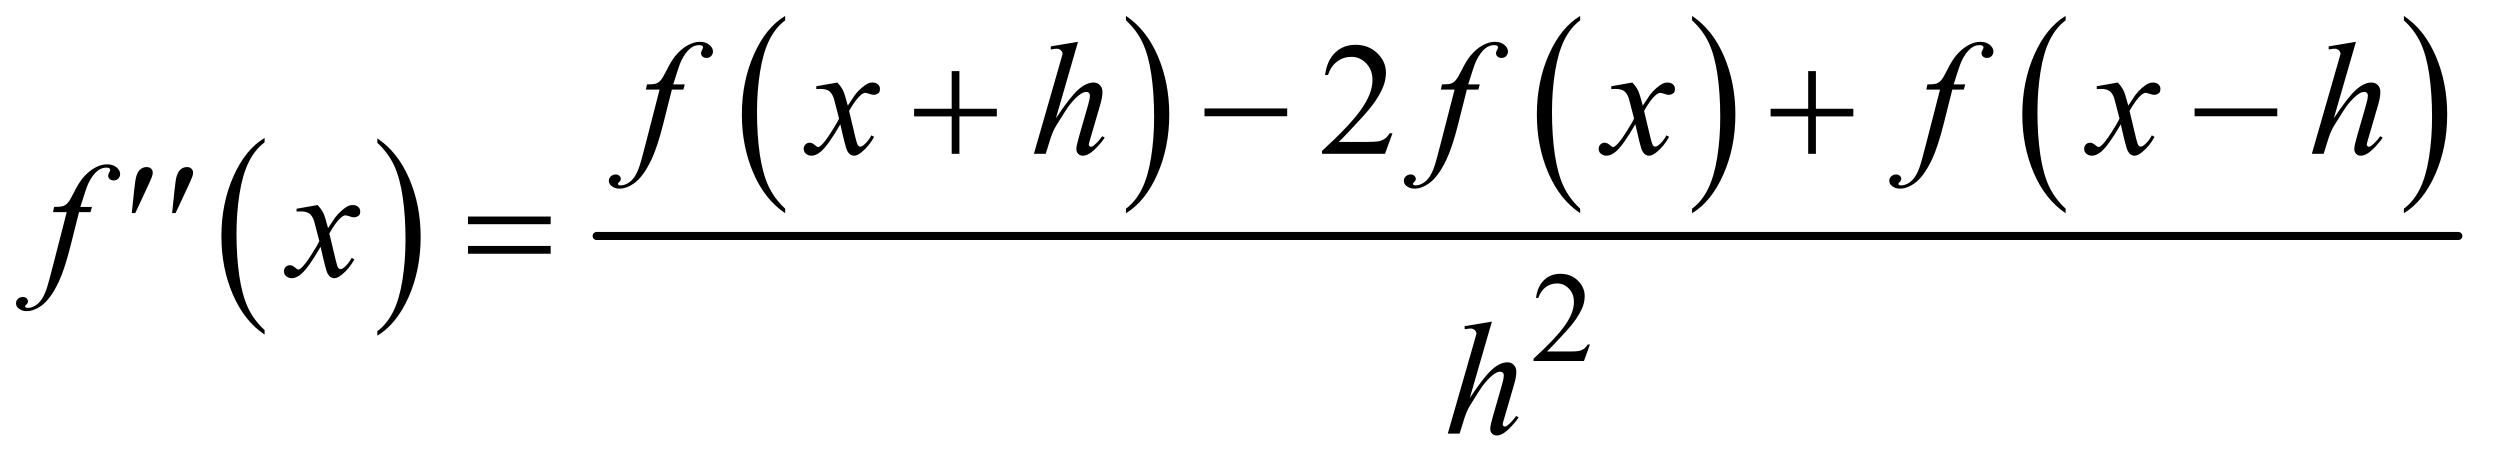
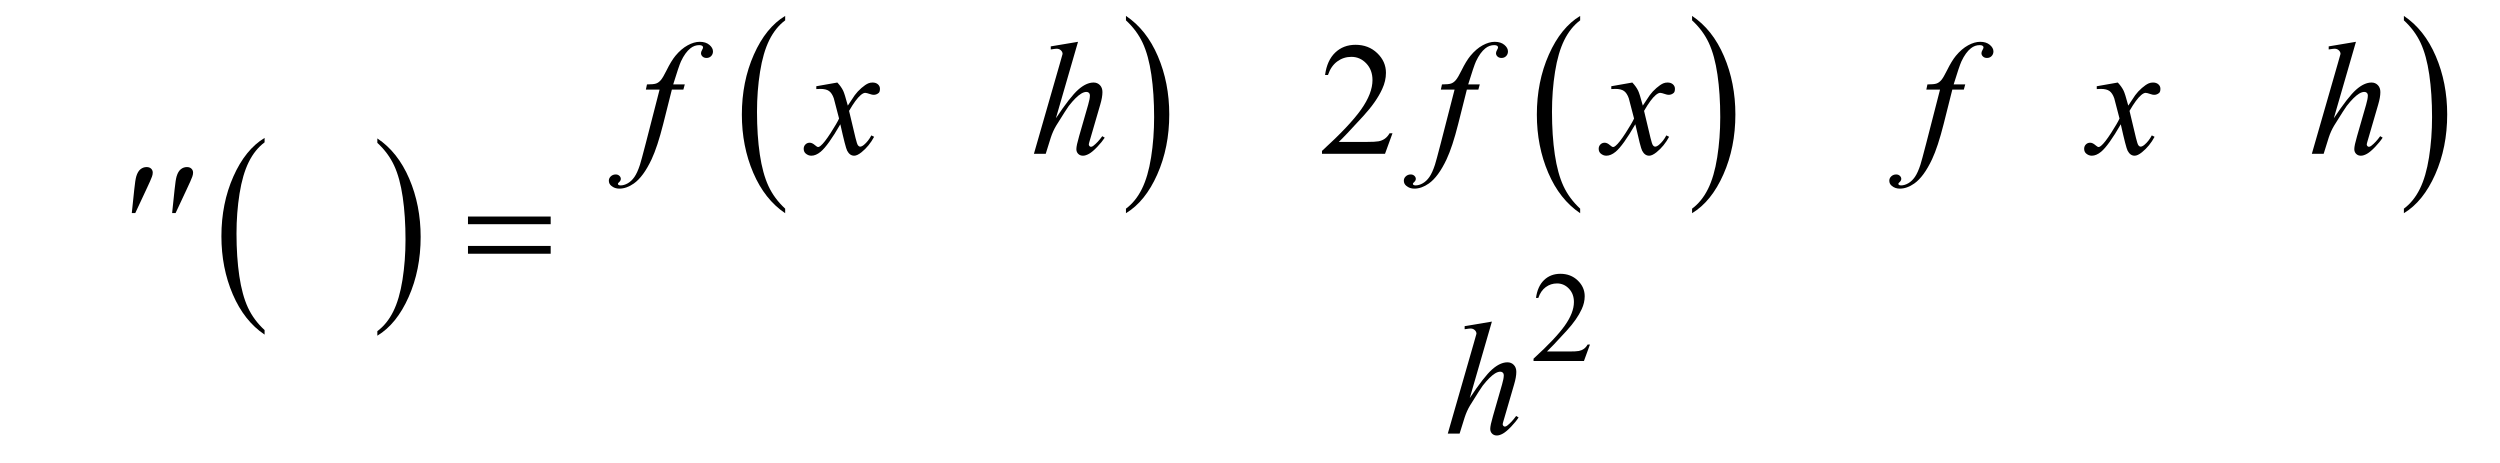
<svg xmlns="http://www.w3.org/2000/svg" stroke-dasharray="none" shape-rendering="auto" font-family="'Dialog'" text-rendering="auto" width="243" fill-opacity="1" color-interpolation="auto" color-rendering="auto" preserveAspectRatio="xMidYMid meet" font-size="12px" viewBox="0 0 243 45" fill="black" stroke="black" image-rendering="auto" stroke-miterlimit="10" stroke-linecap="square" stroke-linejoin="miter" font-style="normal" stroke-width="1" height="45" stroke-dashoffset="0" font-weight="normal" stroke-opacity="1">
  <defs id="genericDefs" />
  <g>
    <defs id="defs1">
      <clipPath clipPathUnits="userSpaceOnUse" id="clipPath1">
        <path d="M0.979 1.862 L154.871 1.862 L154.871 29.913 L0.979 29.913 L0.979 1.862 Z" />
      </clipPath>
      <clipPath clipPathUnits="userSpaceOnUse" id="clipPath2">
        <path d="M31.27 59.489 L31.27 955.699 L4947.949 955.699 L4947.949 59.489 Z" />
      </clipPath>
    </defs>
    <g transform="scale(1.576,1.576) translate(-0.979,-1.862) matrix(0.031,0,0,0.031,0,0)">
      <path d="M557.984 716.781 L557.984 725.797 Q517.359 698.516 494.719 645.703 Q472.078 592.891 472.078 530.125 Q472.078 464.828 495.891 411.188 Q519.703 357.531 557.984 334.438 L557.984 343.25 Q538.844 357.531 526.547 382.312 Q514.25 407.078 508.172 445.188 Q502.109 483.297 502.109 524.656 Q502.109 571.484 507.703 609.281 Q513.312 647.062 524.828 671.938 Q536.359 696.828 557.984 716.781 Z" stroke="none" clip-path="url(#clipPath2)" />
    </g>
    <g transform="matrix(0.049,0,0,0.049,-1.542,-2.934)">
      <path d="M780 343.25 L780 334.438 Q820.625 361.516 843.266 414.328 Q865.906 467.125 865.906 529.906 Q865.906 595.203 842.094 648.953 Q818.281 702.703 780 725.797 L780 716.781 Q799.297 702.5 811.594 677.719 Q823.891 652.953 829.875 614.953 Q835.875 576.938 835.875 535.375 Q835.875 488.75 830.344 450.859 Q824.828 412.953 813.234 388.078 Q801.641 363.203 780 343.25 Z" stroke="none" clip-path="url(#clipPath2)" />
    </g>
    <g transform="matrix(0.049,0,0,0.049,-1.542,-2.934)">
      <path d="M1588.984 473.781 L1588.984 482.797 Q1548.359 455.516 1525.719 402.703 Q1503.078 349.891 1503.078 287.125 Q1503.078 221.828 1526.891 168.188 Q1550.703 114.531 1588.984 91.438 L1588.984 100.25 Q1569.844 114.531 1557.547 139.312 Q1545.25 164.078 1539.172 202.188 Q1533.109 240.297 1533.109 281.656 Q1533.109 328.484 1538.703 366.281 Q1544.312 404.062 1555.828 428.938 Q1567.359 453.828 1588.984 473.781 Z" stroke="none" clip-path="url(#clipPath2)" />
    </g>
    <g transform="matrix(0.049,0,0,0.049,-1.542,-2.934)">
      <path d="M2265 100.25 L2265 91.438 Q2305.625 118.516 2328.266 171.328 Q2350.906 224.125 2350.906 286.906 Q2350.906 352.203 2327.094 405.953 Q2303.281 459.703 2265 482.797 L2265 473.781 Q2284.297 459.5 2296.594 434.719 Q2308.891 409.953 2314.875 371.953 Q2320.875 333.938 2320.875 292.375 Q2320.875 245.75 2315.344 207.859 Q2309.828 169.953 2298.234 145.078 Q2286.641 120.203 2265 100.25 Z" stroke="none" clip-path="url(#clipPath2)" />
    </g>
    <g transform="matrix(0.049,0,0,0.049,-1.542,-2.934)">
      <path d="M3165.984 473.781 L3165.984 482.797 Q3125.359 455.516 3102.719 402.703 Q3080.078 349.891 3080.078 287.125 Q3080.078 221.828 3103.891 168.188 Q3127.703 114.531 3165.984 91.438 L3165.984 100.25 Q3146.844 114.531 3134.547 139.312 Q3122.25 164.078 3116.172 202.188 Q3110.109 240.297 3110.109 281.656 Q3110.109 328.484 3115.703 366.281 Q3121.312 404.062 3132.828 428.938 Q3144.359 453.828 3165.984 473.781 Z" stroke="none" clip-path="url(#clipPath2)" />
    </g>
    <g transform="matrix(0.049,0,0,0.049,-1.542,-2.934)">
      <path d="M3388 100.25 L3388 91.438 Q3428.625 118.516 3451.266 171.328 Q3473.906 224.125 3473.906 286.906 Q3473.906 352.203 3450.094 405.953 Q3426.281 459.703 3388 482.797 L3388 473.781 Q3407.297 459.5 3419.594 434.719 Q3431.891 409.953 3437.875 371.953 Q3443.875 333.938 3443.875 292.375 Q3443.875 245.75 3438.344 207.859 Q3432.828 169.953 3421.234 145.078 Q3409.641 120.203 3388 100.25 Z" stroke="none" clip-path="url(#clipPath2)" />
    </g>
    <g transform="matrix(0.049,0,0,0.049,-1.542,-2.934)">
-       <path d="M4128.984 473.781 L4128.984 482.797 Q4088.359 455.516 4065.719 402.703 Q4043.078 349.891 4043.078 287.125 Q4043.078 221.828 4066.891 168.188 Q4090.703 114.531 4128.984 91.438 L4128.984 100.25 Q4109.844 114.531 4097.547 139.312 Q4085.25 164.078 4079.172 202.188 Q4073.109 240.297 4073.109 281.656 Q4073.109 328.484 4078.703 366.281 Q4084.312 404.062 4095.828 428.938 Q4107.359 453.828 4128.984 473.781 Z" stroke="none" clip-path="url(#clipPath2)" />
-     </g>
+       </g>
    <g transform="matrix(0.049,0,0,0.049,-1.542,-2.934)">
      <path d="M4800 100.25 L4800 91.438 Q4840.625 118.516 4863.266 171.328 Q4885.906 224.125 4885.906 286.906 Q4885.906 352.203 4862.094 405.953 Q4838.281 459.703 4800 482.797 L4800 473.781 Q4819.297 459.5 4831.594 434.719 Q4843.891 409.953 4849.875 371.953 Q4855.875 333.938 4855.875 292.375 Q4855.875 245.75 4850.344 207.859 Q4844.828 169.953 4833.234 145.078 Q4821.641 120.203 4800 100.25 Z" stroke="none" clip-path="url(#clipPath2)" />
    </g>
    <g stroke-width="16" transform="matrix(0.049,0,0,0.049,-1.542,-2.934)" stroke-linejoin="round" stroke-linecap="round">
-       <line y2="528" fill="none" x1="1215" clip-path="url(#clipPath2)" x2="4908" y1="528" />
-     </g>
+       </g>
    <g transform="matrix(0.049,0,0,0.049,-1.542,-2.934)">
      <path d="M3185.375 743.375 L3173.5 776 L3073.5 776 L3073.5 771.375 Q3117.625 731.125 3135.625 705.625 Q3153.625 680.125 3153.625 659 Q3153.625 642.875 3143.75 632.5 Q3133.875 622.125 3120.125 622.125 Q3107.625 622.125 3097.688 629.438 Q3087.75 636.75 3083 650.875 L3078.375 650.875 Q3081.5 627.75 3094.438 615.375 Q3107.375 603 3126.75 603 Q3147.375 603 3161.188 616.25 Q3175 629.5 3175 647.5 Q3175 660.375 3169 673.25 Q3159.75 693.5 3139 716.125 Q3107.875 750.125 3100.125 757.125 L3144.375 757.125 Q3157.875 757.125 3163.312 756.125 Q3168.75 755.125 3173.125 752.062 Q3177.5 749 3180.75 743.375 L3185.375 743.375 Z" stroke="none" clip-path="url(#clipPath2)" />
    </g>
    <g transform="matrix(0.049,0,0,0.049,-1.542,-2.934)">
      <path d="M2793.719 324.219 L2778.875 365 L2653.875 365 L2653.875 359.219 Q2709.031 308.906 2731.531 277.031 Q2754.031 245.156 2754.031 218.75 Q2754.031 198.594 2741.688 185.625 Q2729.344 172.656 2712.156 172.656 Q2696.531 172.656 2684.109 181.797 Q2671.688 190.938 2665.75 208.594 L2659.969 208.594 Q2663.875 179.688 2680.047 164.219 Q2696.219 148.75 2720.438 148.75 Q2746.219 148.75 2763.484 165.312 Q2780.75 181.875 2780.75 204.375 Q2780.75 220.469 2773.25 236.562 Q2761.688 261.875 2735.75 290.156 Q2696.844 332.656 2687.156 341.406 L2742.469 341.406 Q2759.344 341.406 2766.141 340.156 Q2772.938 338.906 2778.406 335.078 Q2783.875 331.25 2787.938 324.219 L2793.719 324.219 Z" stroke="none" clip-path="url(#clipPath2)" />
    </g>
    <g transform="matrix(0.049,0,0,0.049,-1.542,-2.934)">
      <path d="M1389.844 227.344 L1387.031 237.656 L1364.219 237.656 L1347.031 305.938 Q1335.625 351.094 1324.062 375.781 Q1307.656 410.625 1288.75 423.906 Q1274.375 434.062 1260 434.062 Q1250.625 434.062 1244.062 428.438 Q1239.219 424.531 1239.219 418.281 Q1239.219 413.281 1243.203 409.609 Q1247.188 405.938 1252.969 405.938 Q1257.188 405.938 1260.078 408.594 Q1262.969 411.25 1262.969 414.688 Q1262.969 418.125 1259.688 421.094 Q1257.188 423.281 1257.188 424.375 Q1257.188 425.781 1258.281 426.562 Q1259.688 427.656 1262.656 427.656 Q1269.375 427.656 1276.797 423.438 Q1284.219 419.219 1290 410.859 Q1295.781 402.5 1300.938 386.719 Q1303.125 380.156 1312.656 343.438 L1339.844 237.656 L1312.656 237.656 L1314.844 227.344 Q1327.812 227.344 1332.969 225.547 Q1338.125 223.75 1342.422 218.672 Q1346.719 213.594 1353.594 199.688 Q1362.812 180.938 1371.25 170.625 Q1382.812 156.719 1395.547 149.766 Q1408.281 142.812 1419.531 142.812 Q1431.406 142.812 1438.594 148.828 Q1445.781 154.844 1445.781 161.875 Q1445.781 167.344 1442.188 171.094 Q1438.594 174.844 1432.969 174.844 Q1428.125 174.844 1425.078 172.031 Q1422.031 169.219 1422.031 165.312 Q1422.031 162.812 1424.062 159.141 Q1426.094 155.469 1426.094 154.219 Q1426.094 152.031 1424.688 150.938 Q1422.656 149.375 1418.75 149.375 Q1408.906 149.375 1401.094 155.625 Q1390.625 163.906 1382.344 181.562 Q1378.125 190.781 1366.875 227.344 L1389.844 227.344 ZM1692.469 223.594 Q1700.125 231.719 1704.031 239.844 Q1706.844 245.469 1713.25 269.375 L1727 248.75 Q1732.469 241.25 1740.281 234.453 Q1748.094 227.656 1754.031 225.156 Q1757.781 223.594 1762.312 223.594 Q1769.031 223.594 1773.016 227.188 Q1777 230.781 1777 235.938 Q1777 241.875 1774.656 244.062 Q1770.281 247.969 1764.656 247.969 Q1761.375 247.969 1757.625 246.562 Q1750.281 244.062 1747.781 244.062 Q1744.031 244.062 1738.875 248.438 Q1729.188 256.562 1715.75 279.844 L1728.562 333.594 Q1731.531 345.938 1733.562 348.359 Q1735.594 350.781 1737.625 350.781 Q1740.906 350.781 1745.281 347.188 Q1753.875 340 1759.969 328.438 L1765.438 331.25 Q1755.594 349.688 1740.438 361.875 Q1731.844 368.75 1725.906 368.75 Q1717.156 368.75 1712 358.906 Q1708.719 352.812 1698.406 306.406 Q1674.031 348.75 1659.344 360.938 Q1649.812 368.75 1640.906 368.75 Q1634.656 368.75 1629.5 364.219 Q1625.75 360.781 1625.75 355 Q1625.75 349.844 1629.188 346.406 Q1632.625 342.969 1637.625 342.969 Q1642.625 342.969 1648.25 347.969 Q1652.312 351.562 1654.5 351.562 Q1656.375 351.562 1659.344 349.062 Q1666.688 343.125 1679.344 323.438 Q1692 303.75 1695.906 295 Q1686.219 257.031 1685.438 254.844 Q1681.844 244.688 1676.062 240.469 Q1670.281 236.25 1659.031 236.25 Q1655.438 236.25 1650.75 236.562 L1650.75 230.938 L1692.469 223.594 ZM2169.906 142.812 L2126 294.531 Q2154.438 251.719 2170.375 237.656 Q2186.312 223.594 2200.844 223.594 Q2208.344 223.594 2213.344 228.75 Q2218.344 233.906 2218.344 242.5 Q2218.344 252.812 2213.969 267.5 L2194.906 332.969 Q2191.312 344.844 2191.312 346.094 Q2191.312 348.281 2192.641 349.688 Q2193.969 351.094 2195.688 351.094 Q2197.719 351.094 2200.375 349.062 Q2209.281 342.188 2218.031 330 L2222.875 332.969 Q2217.562 341.25 2208.109 351.172 Q2198.656 361.094 2191.859 364.922 Q2185.062 368.75 2179.75 368.75 Q2173.969 368.75 2170.297 365.078 Q2166.625 361.406 2166.625 355.625 Q2166.625 348.75 2172.094 330 L2190.062 267.5 Q2193.5 255.781 2193.5 249.062 Q2193.5 245.938 2191.547 244.062 Q2189.594 242.188 2186.469 242.188 Q2181.938 242.188 2176.156 245.625 Q2165.531 252.188 2151.625 270 Q2147.875 274.844 2126.625 309.062 Q2120.062 320 2115.844 332.969 L2105.844 365 L2082.406 365 L2133.812 186.25 L2139.281 166.875 Q2139.281 162.812 2135.922 159.688 Q2132.562 156.562 2127.719 156.562 Q2124.906 156.562 2119.125 157.5 L2115.844 157.969 L2115.844 151.875 L2169.906 142.812 ZM2966.844 227.344 L2964.031 237.656 L2941.219 237.656 L2924.031 305.938 Q2912.625 351.094 2901.062 375.781 Q2884.656 410.625 2865.75 423.906 Q2851.375 434.062 2837 434.062 Q2827.625 434.062 2821.062 428.438 Q2816.219 424.531 2816.219 418.281 Q2816.219 413.281 2820.203 409.609 Q2824.188 405.938 2829.969 405.938 Q2834.188 405.938 2837.078 408.594 Q2839.969 411.25 2839.969 414.688 Q2839.969 418.125 2836.688 421.094 Q2834.188 423.281 2834.188 424.375 Q2834.188 425.781 2835.281 426.562 Q2836.688 427.656 2839.656 427.656 Q2846.375 427.656 2853.797 423.438 Q2861.219 419.219 2867 410.859 Q2872.781 402.5 2877.938 386.719 Q2880.125 380.156 2889.656 343.438 L2916.844 237.656 L2889.656 237.656 L2891.844 227.344 Q2904.812 227.344 2909.969 225.547 Q2915.125 223.75 2919.422 218.672 Q2923.719 213.594 2930.594 199.688 Q2939.812 180.938 2948.25 170.625 Q2959.812 156.719 2972.547 149.766 Q2985.281 142.812 2996.531 142.812 Q3008.406 142.812 3015.594 148.828 Q3022.781 154.844 3022.781 161.875 Q3022.781 167.344 3019.188 171.094 Q3015.594 174.844 3009.969 174.844 Q3005.125 174.844 3002.078 172.031 Q2999.031 169.219 2999.031 165.312 Q2999.031 162.812 3001.062 159.141 Q3003.094 155.469 3003.094 154.219 Q3003.094 152.031 3001.688 150.938 Q2999.656 149.375 2995.75 149.375 Q2985.906 149.375 2978.094 155.625 Q2967.625 163.906 2959.344 181.562 Q2955.125 190.781 2943.875 227.344 L2966.844 227.344 ZM3269.469 223.594 Q3277.125 231.719 3281.031 239.844 Q3283.844 245.469 3290.25 269.375 L3304 248.75 Q3309.469 241.25 3317.281 234.453 Q3325.094 227.656 3331.031 225.156 Q3334.781 223.594 3339.312 223.594 Q3346.031 223.594 3350.016 227.188 Q3354 230.781 3354 235.938 Q3354 241.875 3351.656 244.062 Q3347.281 247.969 3341.656 247.969 Q3338.375 247.969 3334.625 246.562 Q3327.281 244.062 3324.781 244.062 Q3321.031 244.062 3315.875 248.438 Q3306.188 256.562 3292.75 279.844 L3305.562 333.594 Q3308.531 345.938 3310.562 348.359 Q3312.594 350.781 3314.625 350.781 Q3317.906 350.781 3322.281 347.188 Q3330.875 340 3336.969 328.438 L3342.438 331.25 Q3332.594 349.688 3317.438 361.875 Q3308.844 368.75 3302.906 368.75 Q3294.156 368.75 3289 358.906 Q3285.719 352.812 3275.406 306.406 Q3251.031 348.75 3236.344 360.938 Q3226.812 368.75 3217.906 368.75 Q3211.656 368.75 3206.5 364.219 Q3202.75 360.781 3202.75 355 Q3202.75 349.844 3206.188 346.406 Q3209.625 342.969 3214.625 342.969 Q3219.625 342.969 3225.25 347.969 Q3229.312 351.562 3231.5 351.562 Q3233.375 351.562 3236.344 349.062 Q3243.688 343.125 3256.344 323.438 Q3269 303.75 3272.906 295 Q3263.219 257.031 3262.438 254.844 Q3258.844 244.688 3253.062 240.469 Q3247.281 236.25 3236.031 236.25 Q3232.438 236.25 3227.75 236.562 L3227.75 230.938 L3269.469 223.594 ZM3929.844 227.344 L3927.031 237.656 L3904.219 237.656 L3887.031 305.938 Q3875.625 351.094 3864.062 375.781 Q3847.656 410.625 3828.75 423.906 Q3814.375 434.062 3800 434.062 Q3790.625 434.062 3784.062 428.438 Q3779.219 424.531 3779.219 418.281 Q3779.219 413.281 3783.203 409.609 Q3787.188 405.938 3792.969 405.938 Q3797.188 405.938 3800.078 408.594 Q3802.969 411.25 3802.969 414.688 Q3802.969 418.125 3799.688 421.094 Q3797.188 423.281 3797.188 424.375 Q3797.188 425.781 3798.281 426.562 Q3799.688 427.656 3802.656 427.656 Q3809.375 427.656 3816.797 423.438 Q3824.219 419.219 3830 410.859 Q3835.781 402.5 3840.938 386.719 Q3843.125 380.156 3852.656 343.438 L3879.844 237.656 L3852.656 237.656 L3854.844 227.344 Q3867.812 227.344 3872.969 225.547 Q3878.125 223.75 3882.422 218.672 Q3886.719 213.594 3893.594 199.688 Q3902.812 180.938 3911.25 170.625 Q3922.812 156.719 3935.547 149.766 Q3948.281 142.812 3959.531 142.812 Q3971.406 142.812 3978.594 148.828 Q3985.781 154.844 3985.781 161.875 Q3985.781 167.344 3982.188 171.094 Q3978.594 174.844 3972.969 174.844 Q3968.125 174.844 3965.078 172.031 Q3962.031 169.219 3962.031 165.312 Q3962.031 162.812 3964.062 159.141 Q3966.094 155.469 3966.094 154.219 Q3966.094 152.031 3964.688 150.938 Q3962.656 149.375 3958.75 149.375 Q3948.906 149.375 3941.094 155.625 Q3930.625 163.906 3922.344 181.562 Q3918.125 190.781 3906.875 227.344 L3929.844 227.344 ZM4232.469 223.594 Q4240.125 231.719 4244.031 239.844 Q4246.844 245.469 4253.25 269.375 L4267 248.75 Q4272.469 241.25 4280.281 234.453 Q4288.094 227.656 4294.031 225.156 Q4297.781 223.594 4302.312 223.594 Q4309.031 223.594 4313.016 227.188 Q4317 230.781 4317 235.938 Q4317 241.875 4314.656 244.062 Q4310.281 247.969 4304.656 247.969 Q4301.375 247.969 4297.625 246.562 Q4290.281 244.062 4287.781 244.062 Q4284.031 244.062 4278.875 248.438 Q4269.188 256.562 4255.75 279.844 L4268.562 333.594 Q4271.531 345.938 4273.562 348.359 Q4275.594 350.781 4277.625 350.781 Q4280.906 350.781 4285.281 347.188 Q4293.875 340 4299.969 328.438 L4305.438 331.25 Q4295.594 349.688 4280.438 361.875 Q4271.844 368.75 4265.906 368.75 Q4257.156 368.75 4252 358.906 Q4248.719 352.812 4238.406 306.406 Q4214.031 348.75 4199.344 360.938 Q4189.812 368.75 4180.906 368.75 Q4174.656 368.75 4169.5 364.219 Q4165.75 360.781 4165.75 355 Q4165.75 349.844 4169.188 346.406 Q4172.625 342.969 4177.625 342.969 Q4182.625 342.969 4188.25 347.969 Q4192.312 351.562 4194.5 351.562 Q4196.375 351.562 4199.344 349.062 Q4206.688 343.125 4219.344 323.438 Q4232 303.75 4235.906 295 Q4226.219 257.031 4225.438 254.844 Q4221.844 244.688 4216.062 240.469 Q4210.281 236.25 4199.031 236.25 Q4195.438 236.25 4190.75 236.562 L4190.75 230.938 L4232.469 223.594 ZM4704.906 142.812 L4661 294.531 Q4689.438 251.719 4705.375 237.656 Q4721.312 223.594 4735.844 223.594 Q4743.344 223.594 4748.344 228.75 Q4753.344 233.906 4753.344 242.5 Q4753.344 252.812 4748.969 267.5 L4729.906 332.969 Q4726.312 344.844 4726.312 346.094 Q4726.312 348.281 4727.641 349.688 Q4728.969 351.094 4730.688 351.094 Q4732.719 351.094 4735.375 349.062 Q4744.281 342.188 4753.031 330 L4757.875 332.969 Q4752.562 341.25 4743.109 351.172 Q4733.656 361.094 4726.859 364.922 Q4720.062 368.75 4714.75 368.75 Q4708.969 368.75 4705.297 365.078 Q4701.625 361.406 4701.625 355.625 Q4701.625 348.75 4707.094 330 L4725.062 267.5 Q4728.5 255.781 4728.5 249.062 Q4728.5 245.938 4726.547 244.062 Q4724.594 242.188 4721.469 242.188 Q4716.938 242.188 4711.156 245.625 Q4700.531 252.188 4686.625 270 Q4682.875 274.844 4661.625 309.062 Q4655.062 320 4650.844 332.969 L4640.844 365 L4617.406 365 L4668.812 186.25 L4674.281 166.875 Q4674.281 162.812 4670.922 159.688 Q4667.562 156.562 4662.719 156.562 Q4659.906 156.562 4654.125 157.5 L4650.844 157.969 L4650.844 151.875 L4704.906 142.812 Z" stroke="none" clip-path="url(#clipPath2)" />
    </g>
    <g transform="matrix(0.049,0,0,0.049,-1.542,-2.934)">
-       <path d="M213.844 470.344 L211.031 480.656 L188.219 480.656 L171.031 548.938 Q159.625 594.094 148.062 618.781 Q131.656 653.625 112.75 666.906 Q98.375 677.062 84 677.062 Q74.625 677.062 68.062 671.438 Q63.219 667.531 63.219 661.281 Q63.219 656.281 67.203 652.609 Q71.188 648.938 76.969 648.938 Q81.188 648.938 84.078 651.594 Q86.969 654.25 86.969 657.688 Q86.969 661.125 83.688 664.094 Q81.188 666.281 81.188 667.375 Q81.188 668.781 82.281 669.562 Q83.688 670.656 86.656 670.656 Q93.375 670.656 100.797 666.438 Q108.219 662.219 114 653.859 Q119.781 645.5 124.938 629.719 Q127.125 623.156 136.656 586.438 L163.844 480.656 L136.656 480.656 L138.844 470.344 Q151.812 470.344 156.969 468.547 Q162.125 466.75 166.422 461.672 Q170.719 456.594 177.594 442.688 Q186.812 423.938 195.25 413.625 Q206.812 399.719 219.547 392.766 Q232.281 385.812 243.531 385.812 Q255.406 385.812 262.594 391.828 Q269.781 397.844 269.781 404.875 Q269.781 410.344 266.188 414.094 Q262.594 417.844 256.969 417.844 Q252.125 417.844 249.078 415.031 Q246.031 412.219 246.031 408.312 Q246.031 405.812 248.062 402.141 Q250.094 398.469 250.094 397.219 Q250.094 395.031 248.688 393.938 Q246.656 392.375 242.75 392.375 Q232.906 392.375 225.094 398.625 Q214.625 406.906 206.344 424.562 Q202.125 433.781 190.875 470.344 L213.844 470.344 ZM661.469 466.594 Q669.125 474.719 673.031 482.844 Q675.844 488.469 682.25 512.375 L696 491.75 Q701.469 484.25 709.281 477.453 Q717.094 470.656 723.031 468.156 Q726.781 466.594 731.312 466.594 Q738.031 466.594 742.016 470.188 Q746 473.781 746 478.938 Q746 484.875 743.656 487.062 Q739.281 490.969 733.656 490.969 Q730.375 490.969 726.625 489.562 Q719.281 487.062 716.781 487.062 Q713.031 487.062 707.875 491.438 Q698.188 499.562 684.75 522.844 L697.562 576.594 Q700.531 588.938 702.562 591.359 Q704.594 593.781 706.625 593.781 Q709.906 593.781 714.281 590.188 Q722.875 583 728.969 571.438 L734.438 574.25 Q724.594 592.688 709.438 604.875 Q700.844 611.75 694.906 611.75 Q686.156 611.75 681 601.906 Q677.719 595.812 667.406 549.406 Q643.031 591.75 628.344 603.938 Q618.812 611.75 609.906 611.75 Q603.656 611.75 598.5 607.219 Q594.75 603.781 594.75 598 Q594.75 592.844 598.188 589.406 Q601.625 585.969 606.625 585.969 Q611.625 585.969 617.25 590.969 Q621.312 594.562 623.5 594.562 Q625.375 594.562 628.344 592.062 Q635.688 586.125 648.344 566.438 Q661 546.75 664.906 538 Q655.219 500.031 654.438 497.844 Q650.844 487.688 645.062 483.469 Q639.281 479.25 628.031 479.25 Q624.438 479.25 619.75 479.562 L619.75 473.938 L661.469 466.594 Z" stroke="none" clip-path="url(#clipPath2)" />
-     </g>
+       </g>
    <g transform="matrix(0.049,0,0,0.049,-1.542,-2.934)">
      <path d="M2990.906 697.812 L2947 849.531 Q2975.438 806.719 2991.375 792.656 Q3007.312 778.594 3021.844 778.594 Q3029.344 778.594 3034.344 783.75 Q3039.344 788.906 3039.344 797.5 Q3039.344 807.812 3034.969 822.5 L3015.906 887.969 Q3012.312 899.844 3012.312 901.094 Q3012.312 903.281 3013.641 904.688 Q3014.969 906.094 3016.688 906.094 Q3018.719 906.094 3021.375 904.062 Q3030.281 897.188 3039.031 885 L3043.875 887.969 Q3038.562 896.25 3029.109 906.172 Q3019.656 916.094 3012.859 919.922 Q3006.062 923.75 3000.75 923.75 Q2994.969 923.75 2991.297 920.078 Q2987.625 916.406 2987.625 910.625 Q2987.625 903.75 2993.094 885 L3011.062 822.5 Q3014.5 810.781 3014.5 804.062 Q3014.5 800.938 3012.547 799.062 Q3010.594 797.188 3007.469 797.188 Q3002.938 797.188 2997.156 800.625 Q2986.531 807.188 2972.625 825 Q2968.875 829.844 2947.625 864.062 Q2941.062 875 2936.844 887.969 L2926.844 920 L2903.406 920 L2954.812 741.25 L2960.281 721.875 Q2960.281 717.812 2956.922 714.688 Q2953.562 711.562 2948.719 711.562 Q2945.906 711.562 2940.125 712.5 L2936.844 712.969 L2936.844 706.875 L2990.906 697.812 Z" stroke="none" clip-path="url(#clipPath2)" />
    </g>
    <g transform="matrix(0.049,0,0,0.049,-1.542,-2.934)">
-       <path d="M1919.312 200.938 L1934.625 200.938 L1934.625 275.625 L2008.844 275.625 L2008.844 290.781 L1934.625 290.781 L1934.625 365 L1919.312 365 L1919.312 290.781 L1844.781 290.781 L1844.781 275.625 L1919.312 275.625 L1919.312 200.938 ZM2420.781 275 L2584.844 275 L2584.844 290.469 L2420.781 290.469 L2420.781 275 ZM3618.312 200.938 L3633.625 200.938 L3633.625 275.625 L3707.844 275.625 L3707.844 290.781 L3633.625 290.781 L3633.625 365 L3618.312 365 L3618.312 290.781 L3543.781 290.781 L3543.781 275.625 L3618.312 275.625 L3618.312 200.938 ZM4384.781 275 L4548.844 275 L4548.844 290.469 L4384.781 290.469 L4384.781 275 Z" stroke="none" clip-path="url(#clipPath2)" />
-     </g>
+       </g>
    <g transform="matrix(0.049,0,0,0.049,-1.542,-2.934)">
      <path d="M292.906 482.531 L297.75 436.281 Q299.781 416.594 301.812 409.719 Q304.781 399.875 310.172 395.578 Q315.562 391.281 322.281 391.281 Q327.906 391.281 331.188 394.406 Q334.469 397.531 334.469 402.375 Q334.469 406.125 332.906 410.344 Q330.875 416.281 321.344 436.438 L299.781 482.531 L292.906 482.531 ZM372.906 482.531 L377.75 436.281 Q379.781 416.594 381.812 409.719 Q384.781 399.875 390.172 395.578 Q395.562 391.281 402.281 391.281 Q407.906 391.281 411.188 394.406 Q414.469 397.531 414.469 402.375 Q414.469 406.125 412.906 410.344 Q410.875 416.281 401.344 436.438 L379.781 482.531 L372.906 482.531 ZM959.781 489.406 L1123.844 489.406 L1123.844 504.562 L959.781 504.562 L959.781 489.406 ZM959.781 547.688 L1123.844 547.688 L1123.844 563.156 L959.781 563.156 L959.781 547.688 Z" stroke="none" clip-path="url(#clipPath2)" />
    </g>
  </g>
</svg>